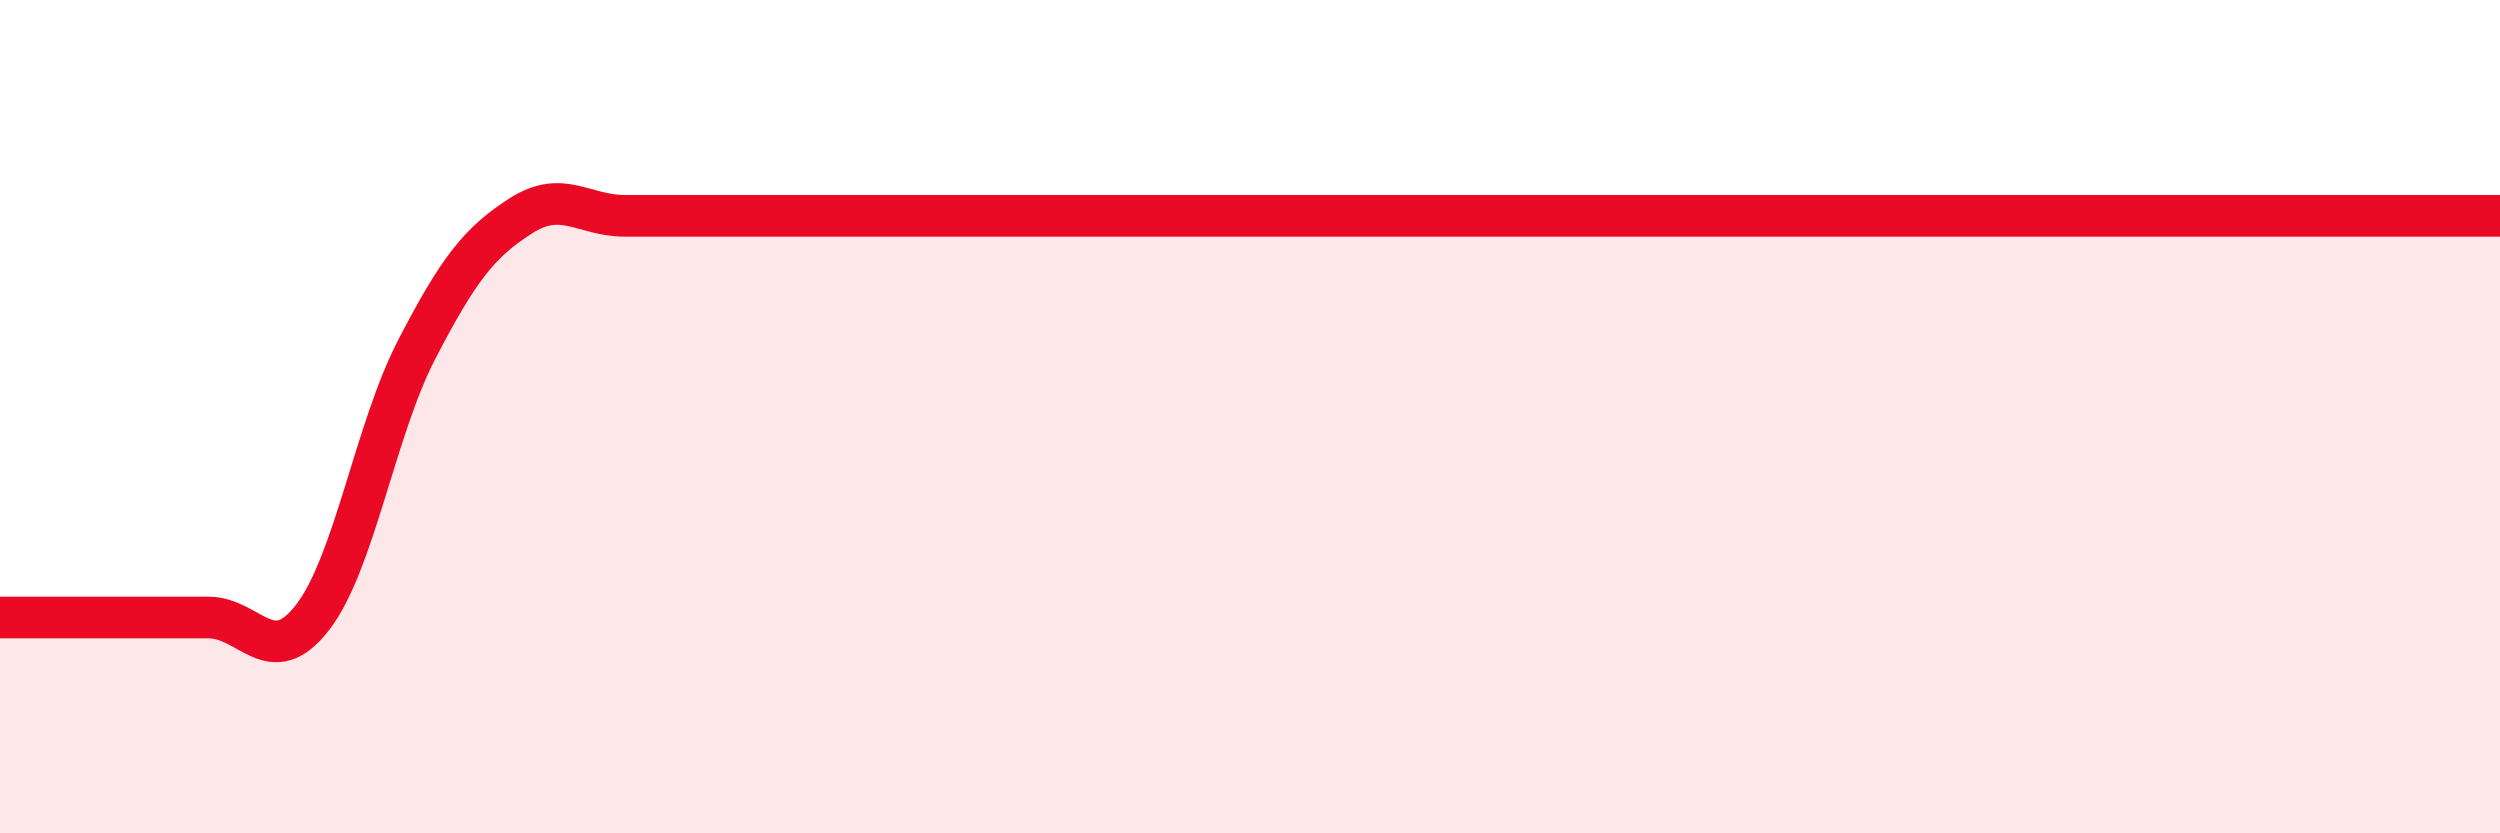
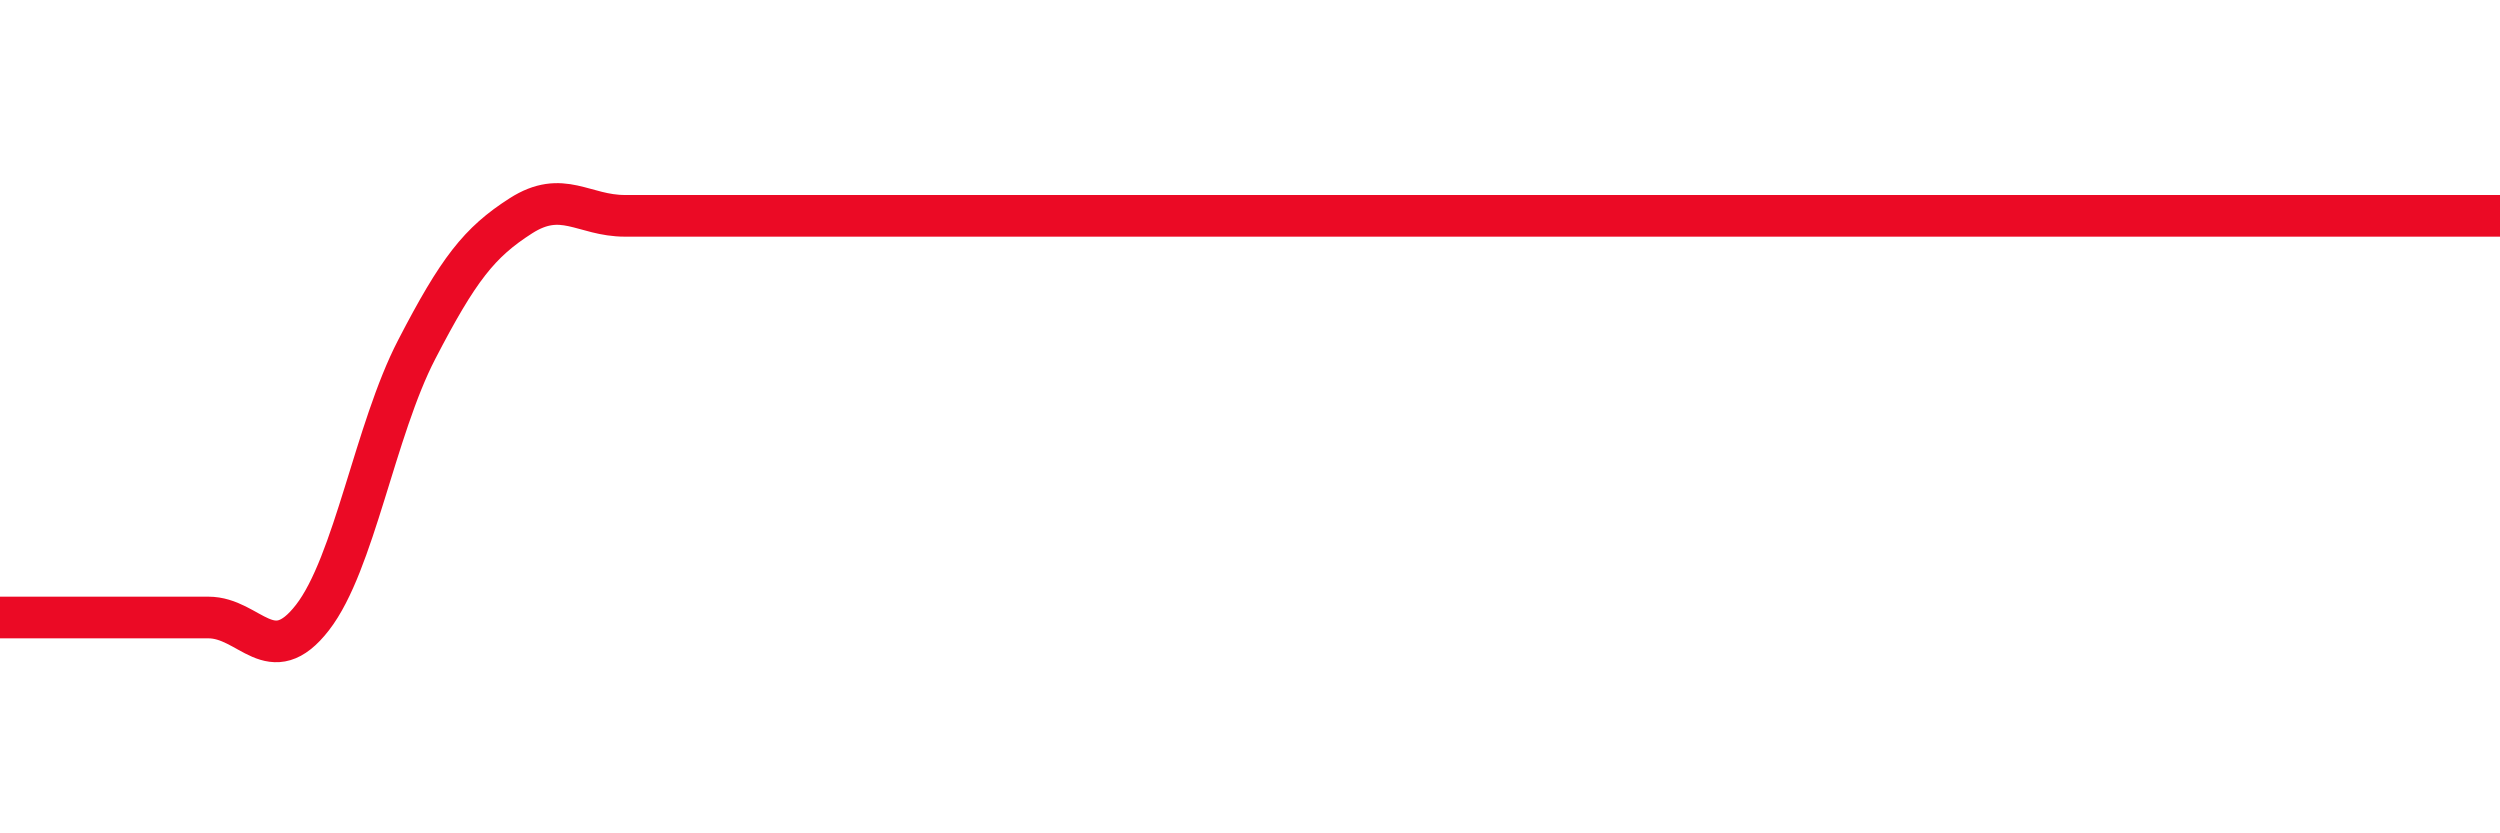
<svg xmlns="http://www.w3.org/2000/svg" width="60" height="20" viewBox="0 0 60 20">
-   <path d="M 0,14.82 C 0.5,14.82 1.5,14.82 2.5,14.82 C 3.5,14.82 4,14.82 5,14.82 C 6,14.82 6.5,16.11 7.5,14.82 C 8.5,13.53 9,10.32 10,8.39 C 11,6.46 11.5,5.82 12.5,5.18 C 13.5,4.54 14,5.18 15,5.18 C 16,5.18 16.5,5.18 17.5,5.18 C 18.5,5.18 19,5.18 20,5.18 C 21,5.18 21.5,5.18 22.5,5.18 C 23.5,5.18 24,5.18 25,5.18 C 26,5.18 26.5,5.18 27.5,5.18 C 28.5,5.18 29,5.18 30,5.18 C 31,5.18 31.5,5.18 32.5,5.18 C 33.5,5.18 34,5.18 35,5.18 C 36,5.18 36.5,5.18 37.5,5.18 C 38.5,5.18 39,5.18 40,5.18 C 41,5.18 41.5,5.18 42.5,5.18 C 43.5,5.18 44,5.18 45,5.18 C 46,5.18 46.5,5.18 47.5,5.18 C 48.5,5.18 49,5.18 50,5.18 C 51,5.18 51.5,5.18 52.5,5.18 C 53.5,5.18 53.5,5.18 55,5.18 C 56.5,5.18 59,5.18 60,5.18L60 20L0 20Z" fill="#EB0A25" opacity="0.1" stroke-linecap="round" stroke-linejoin="round" />
  <path d="M 0,14.82 C 0.5,14.82 1.5,14.82 2.5,14.82 C 3.5,14.82 4,14.82 5,14.82 C 6,14.82 6.5,16.11 7.5,14.82 C 8.5,13.53 9,10.32 10,8.39 C 11,6.46 11.5,5.82 12.5,5.18 C 13.5,4.54 14,5.18 15,5.18 C 16,5.18 16.5,5.18 17.5,5.18 C 18.5,5.18 19,5.18 20,5.18 C 21,5.18 21.5,5.18 22.5,5.18 C 23.5,5.18 24,5.18 25,5.18 C 26,5.18 26.5,5.18 27.5,5.18 C 28.5,5.18 29,5.18 30,5.18 C 31,5.18 31.5,5.18 32.5,5.18 C 33.5,5.18 34,5.18 35,5.18 C 36,5.18 36.5,5.18 37.5,5.18 C 38.5,5.18 39,5.18 40,5.18 C 41,5.18 41.5,5.18 42.5,5.18 C 43.5,5.18 44,5.18 45,5.18 C 46,5.18 46.5,5.18 47.5,5.18 C 48.5,5.18 49,5.18 50,5.18 C 51,5.18 51.5,5.18 52.5,5.18 C 53.5,5.18 53.5,5.18 55,5.18 C 56.5,5.18 59,5.18 60,5.18" stroke="#EB0A25" stroke-width="1" fill="none" stroke-linecap="round" stroke-linejoin="round" />
</svg>